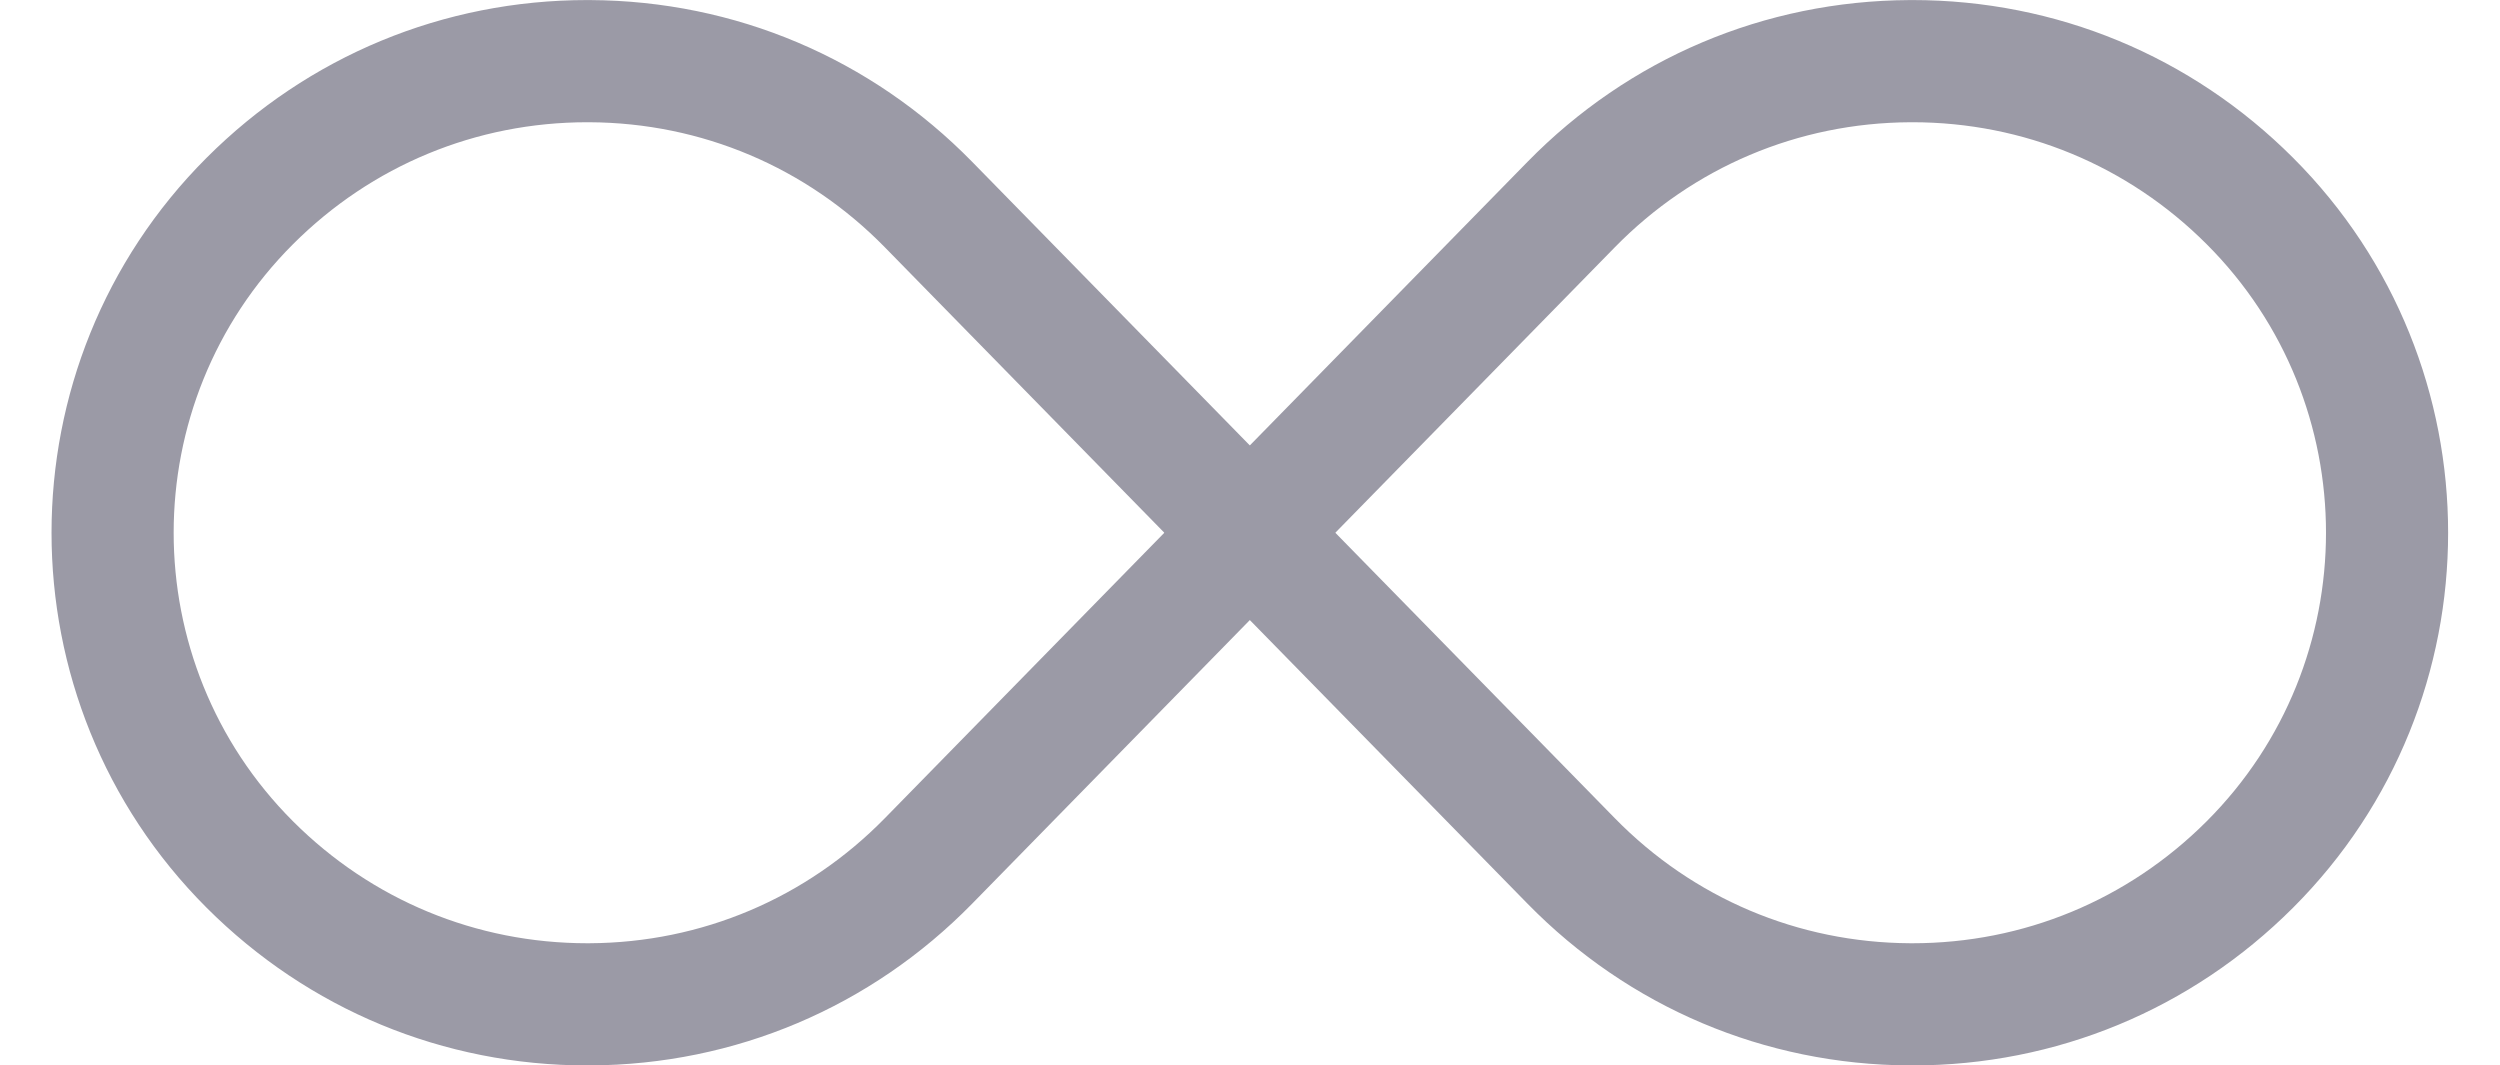
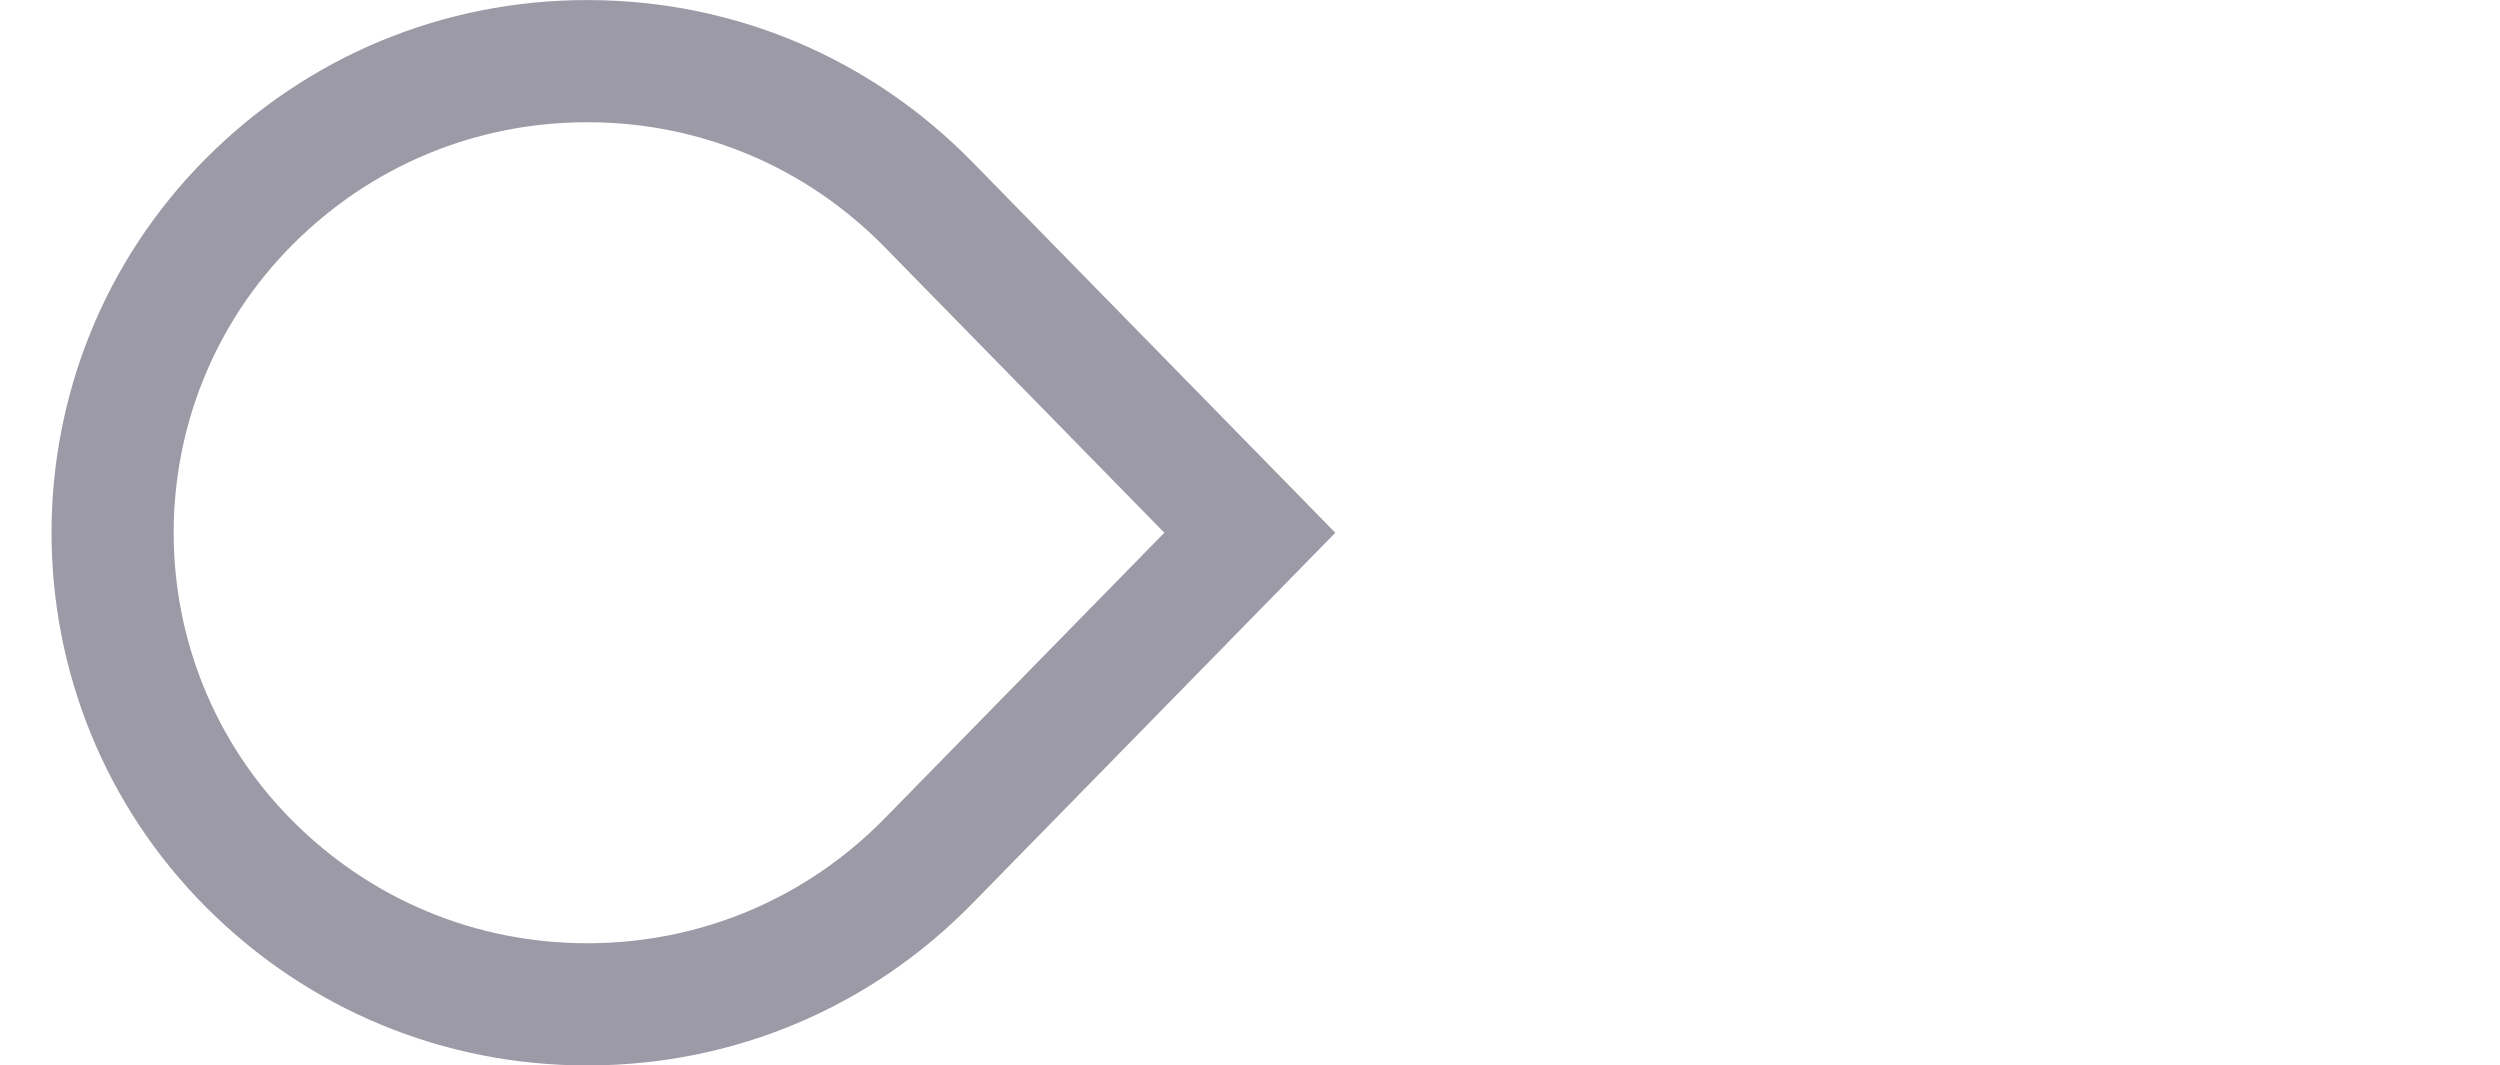
<svg xmlns="http://www.w3.org/2000/svg" fill="#9b9aa6" height="310.4" preserveAspectRatio="xMidYMid meet" version="1" viewBox="135.9 344.8 728.3 310.4" width="728.3" zoomAndPan="magnify">
  <g id="change1_1">
-     <path d="M 524.906 500 L 606.32 583.152 C 629.156 606.477 659.707 619.414 692.344 619.586 C 692.562 619.59 692.785 619.59 693.004 619.59 C 725.395 619.59 755.82 606.988 778.742 584.062 C 825.098 537.711 825.098 462.289 778.742 415.938 C 755.82 393.012 725.395 380.41 693.004 380.41 C 692.785 380.41 692.566 380.41 692.344 380.414 C 659.707 380.586 629.156 393.523 606.32 416.848 Z M 693.012 655.184 C 692.727 655.184 692.441 655.18 692.156 655.18 C 649.941 654.957 610.426 638.223 580.891 608.055 L 475.094 500 L 580.891 391.945 C 610.426 361.777 649.941 345.043 692.156 344.82 C 692.441 344.82 692.727 344.816 693.012 344.816 C 734.906 344.816 774.262 361.113 803.914 390.766 C 864.145 450.996 864.145 549 803.914 609.234 C 774.266 638.883 734.906 655.18 693.012 655.184" fill="inherit" />
    <path d="M 306.996 380.41 C 274.605 380.41 244.18 393.012 221.258 415.938 C 174.902 462.289 174.902 537.711 221.258 584.062 C 244.18 606.984 274.605 619.586 306.996 619.59 C 307.219 619.59 307.434 619.59 307.656 619.586 C 340.293 619.414 370.844 606.477 393.68 583.152 L 475.094 500 L 393.68 416.848 C 370.844 393.523 340.293 380.586 307.656 380.414 C 307.438 380.41 307.215 380.41 306.996 380.41 Z M 306.992 655.184 C 265.094 655.184 225.738 638.887 196.086 609.234 C 135.855 549 135.855 451 196.086 390.766 C 225.738 361.117 265.098 344.816 306.992 344.816 C 307.277 344.816 307.559 344.82 307.844 344.82 C 350.062 345.043 389.574 361.777 419.113 391.945 L 524.906 500 L 419.113 608.055 C 389.574 638.223 350.062 654.957 307.844 655.18 C 307.562 655.18 307.273 655.184 306.992 655.184" fill="inherit" />
  </g>
</svg>